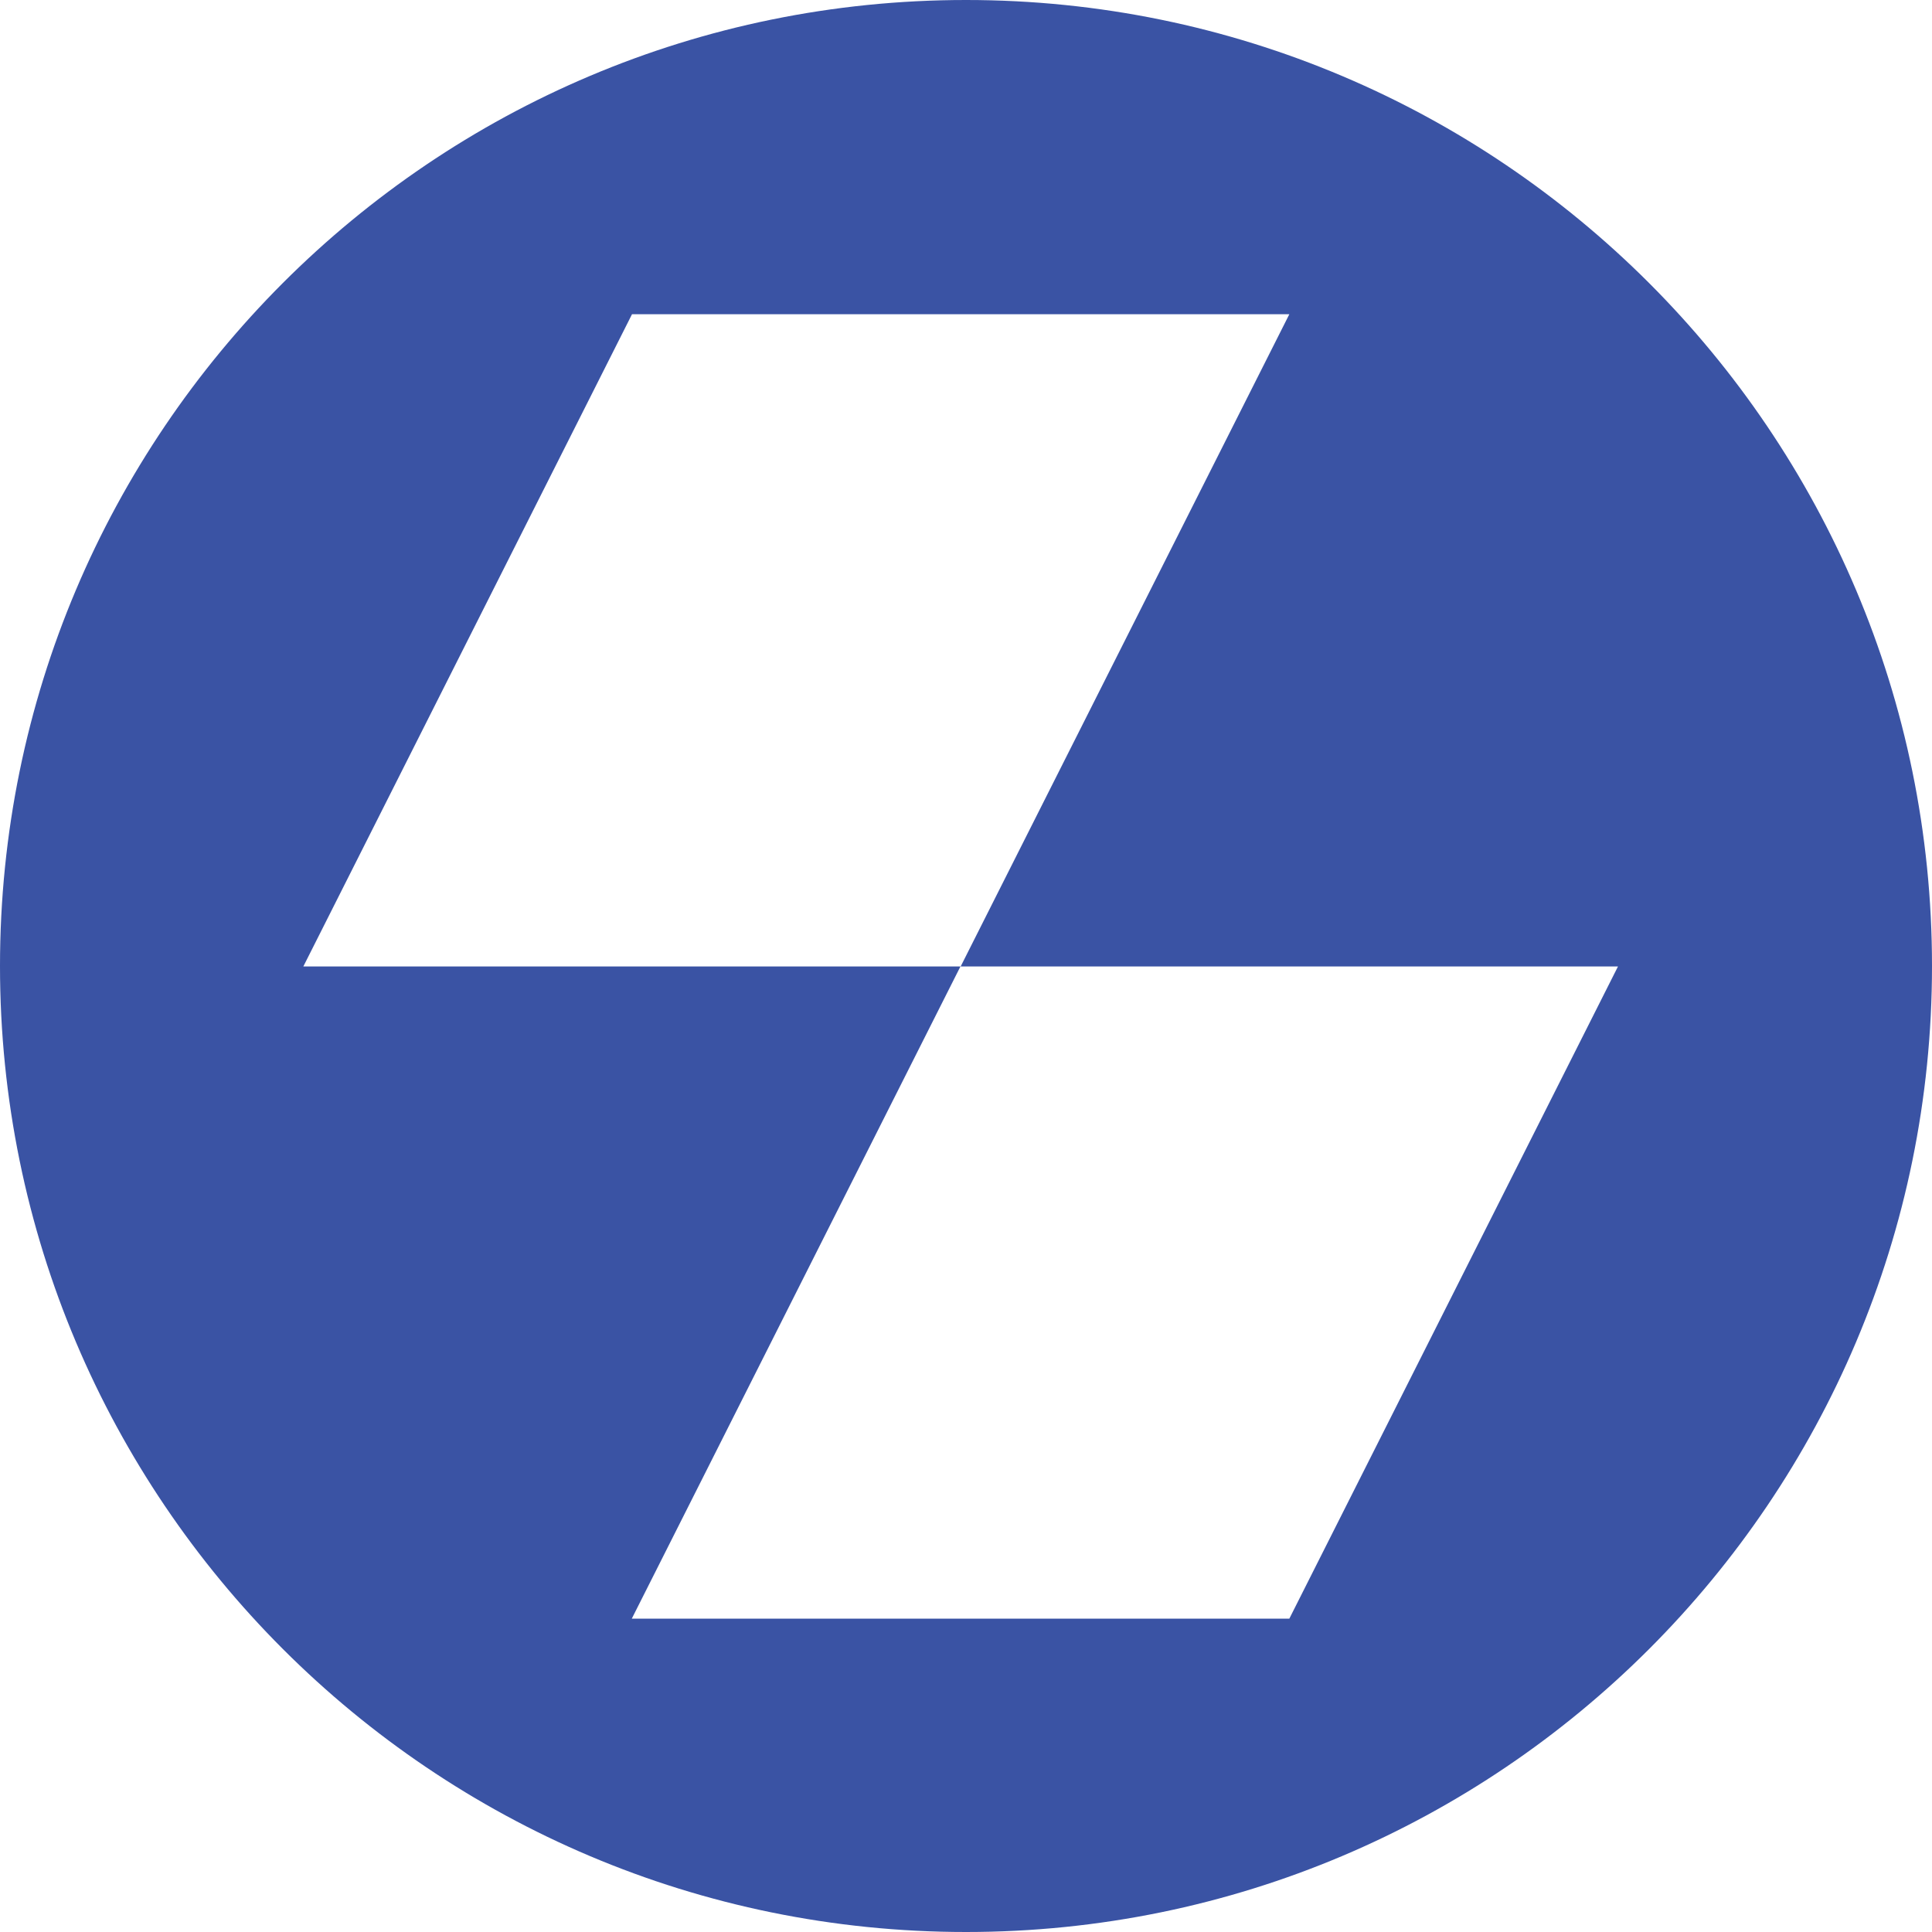
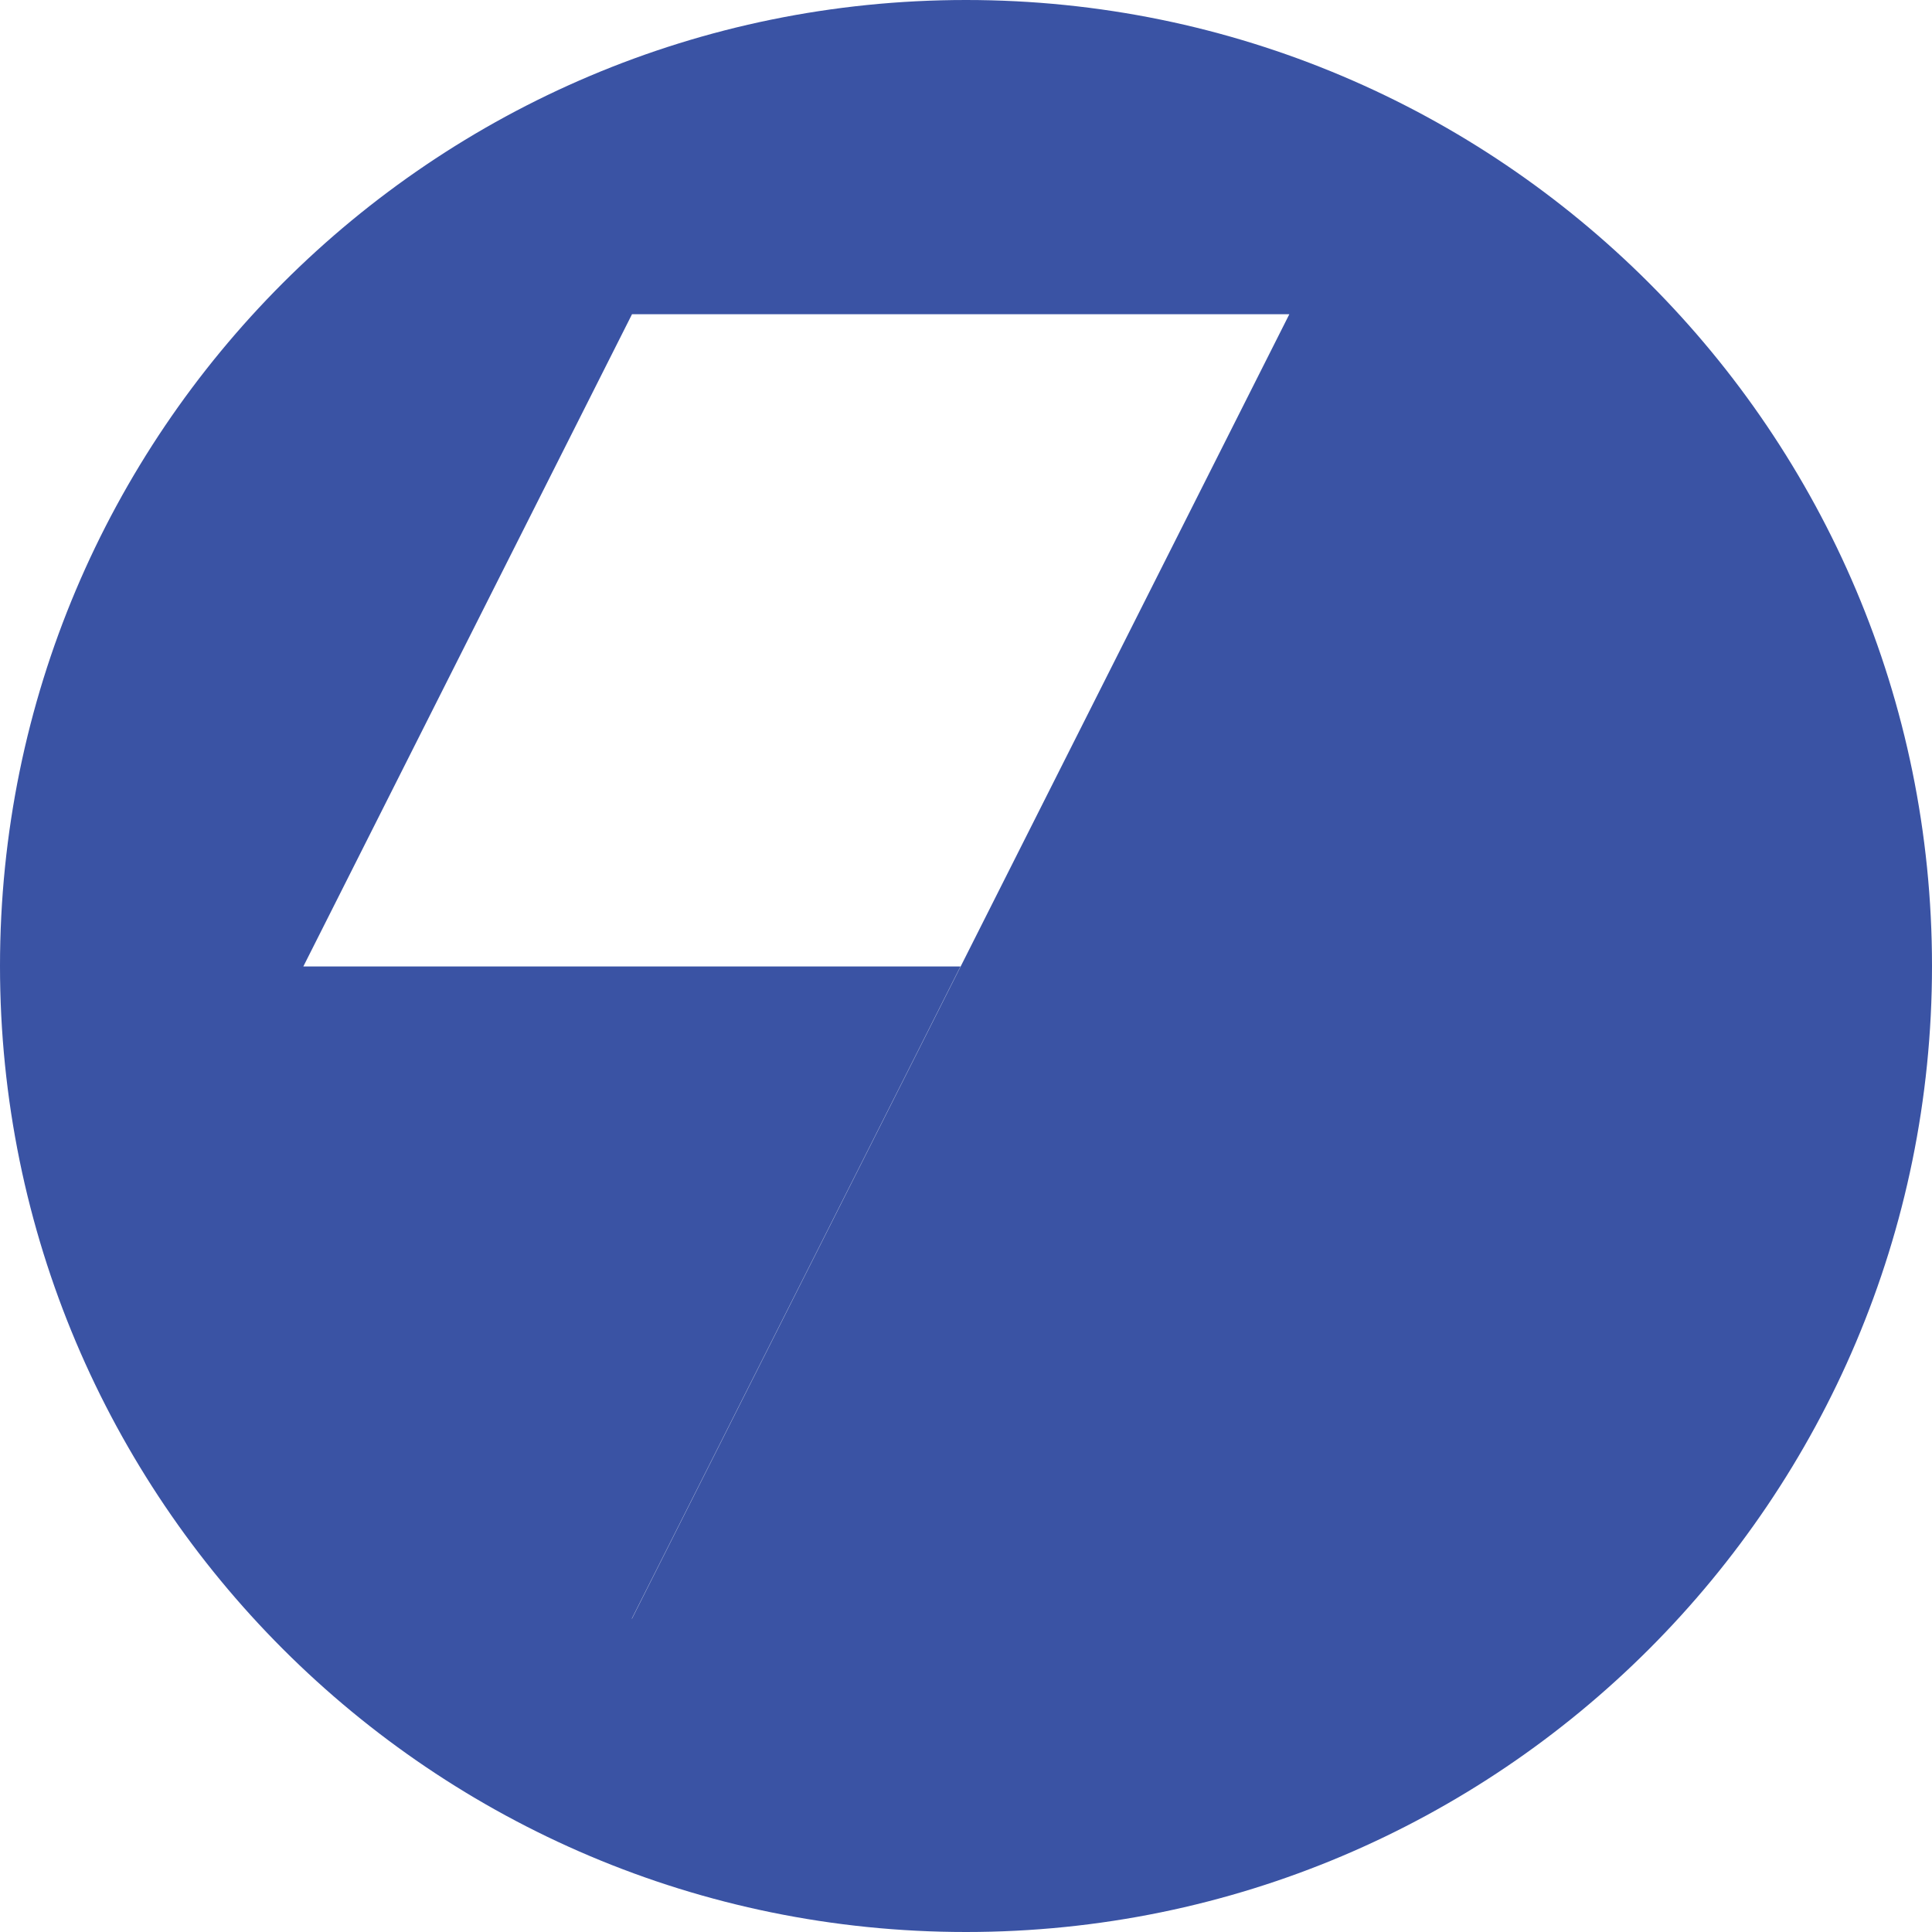
<svg xmlns="http://www.w3.org/2000/svg" id="Layer_2" data-name="Layer 2" viewBox="0 0 87 87">
  <defs>
    <style>
      .cls-1 {
        fill: #3a53a4;
      }
    </style>
  </defs>
  <g id="art">
-     <path class="cls-1" d="M43.5,0C19.47,0,0,19.48,0,43.5s19.47,43.5,43.5,43.5,43.5-19.48,43.5-43.5S67.52,0,43.5,0ZM58.05,72.89h-29.6l14.8-29.37H13.66l14.8-29.37h29.6l-14.8,29.37h29.6l-14.8,29.37Z" />
+     <path class="cls-1" d="M43.5,0C19.47,0,0,19.48,0,43.5s19.47,43.5,43.5,43.5,43.5-19.48,43.5-43.5S67.52,0,43.5,0ZM58.05,72.89h-29.6l14.8-29.37H13.66l14.8-29.37h29.6l-14.8,29.37l-14.8,29.37Z" />
  </g>
</svg>